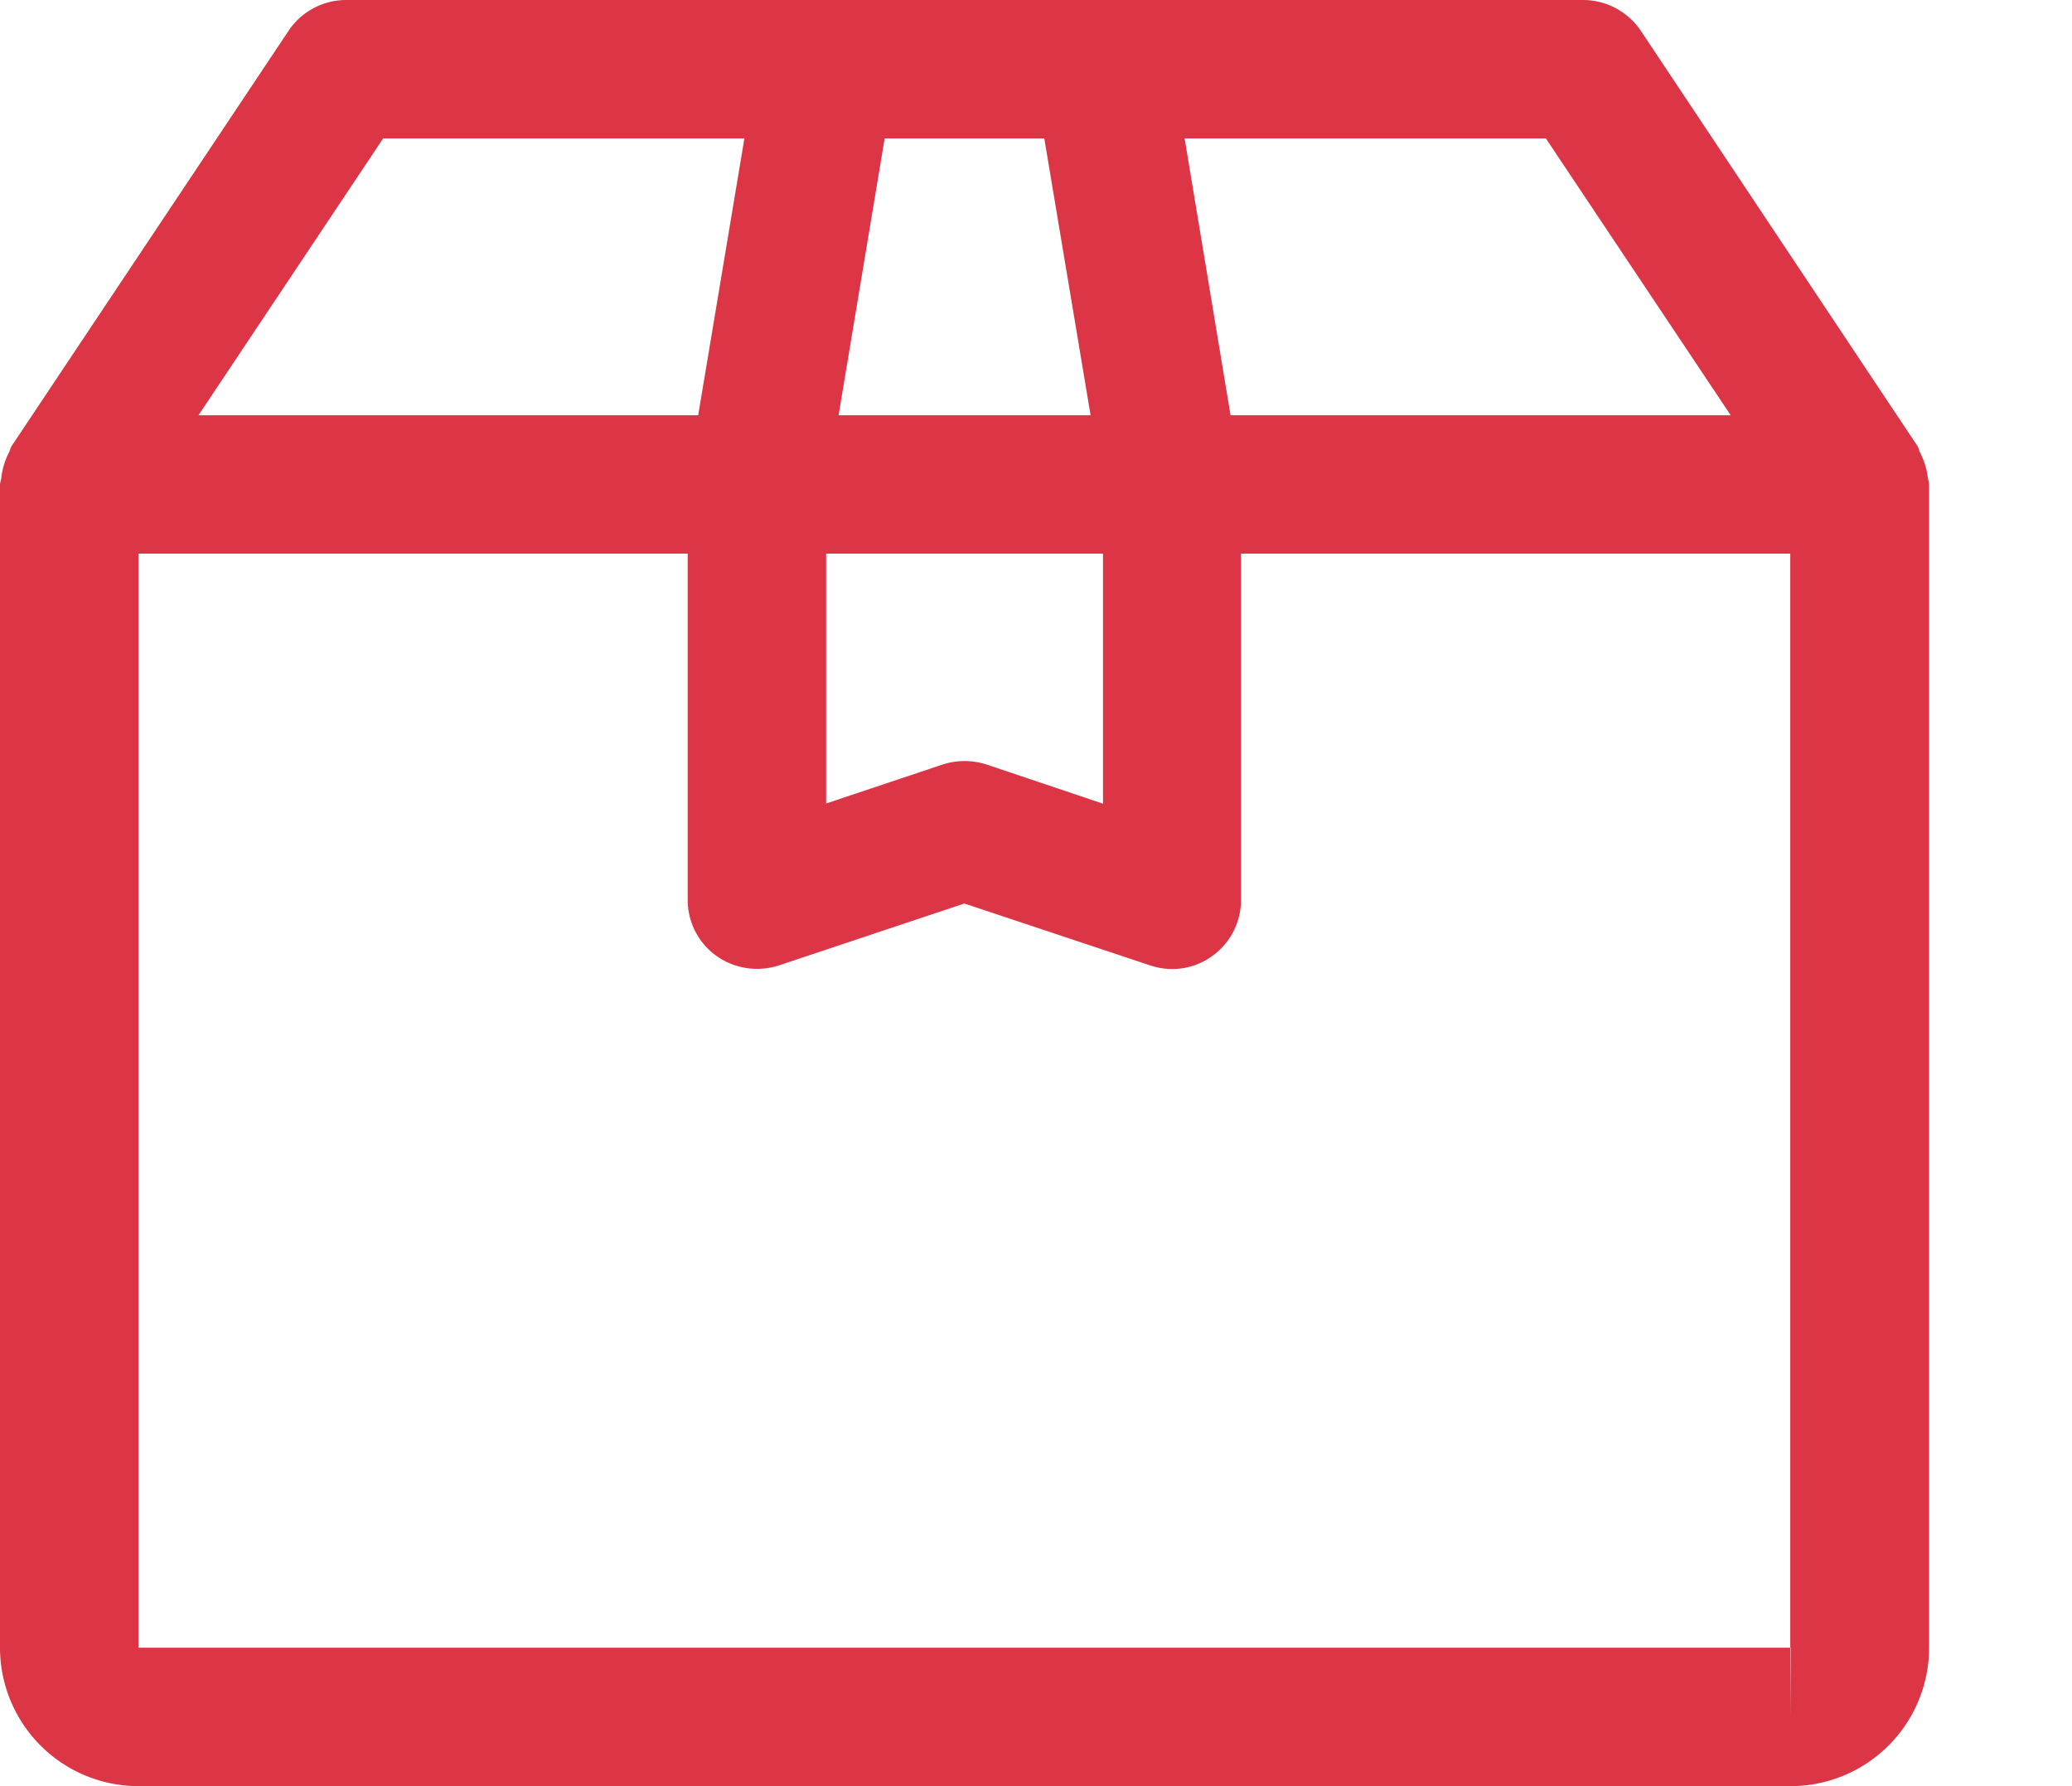
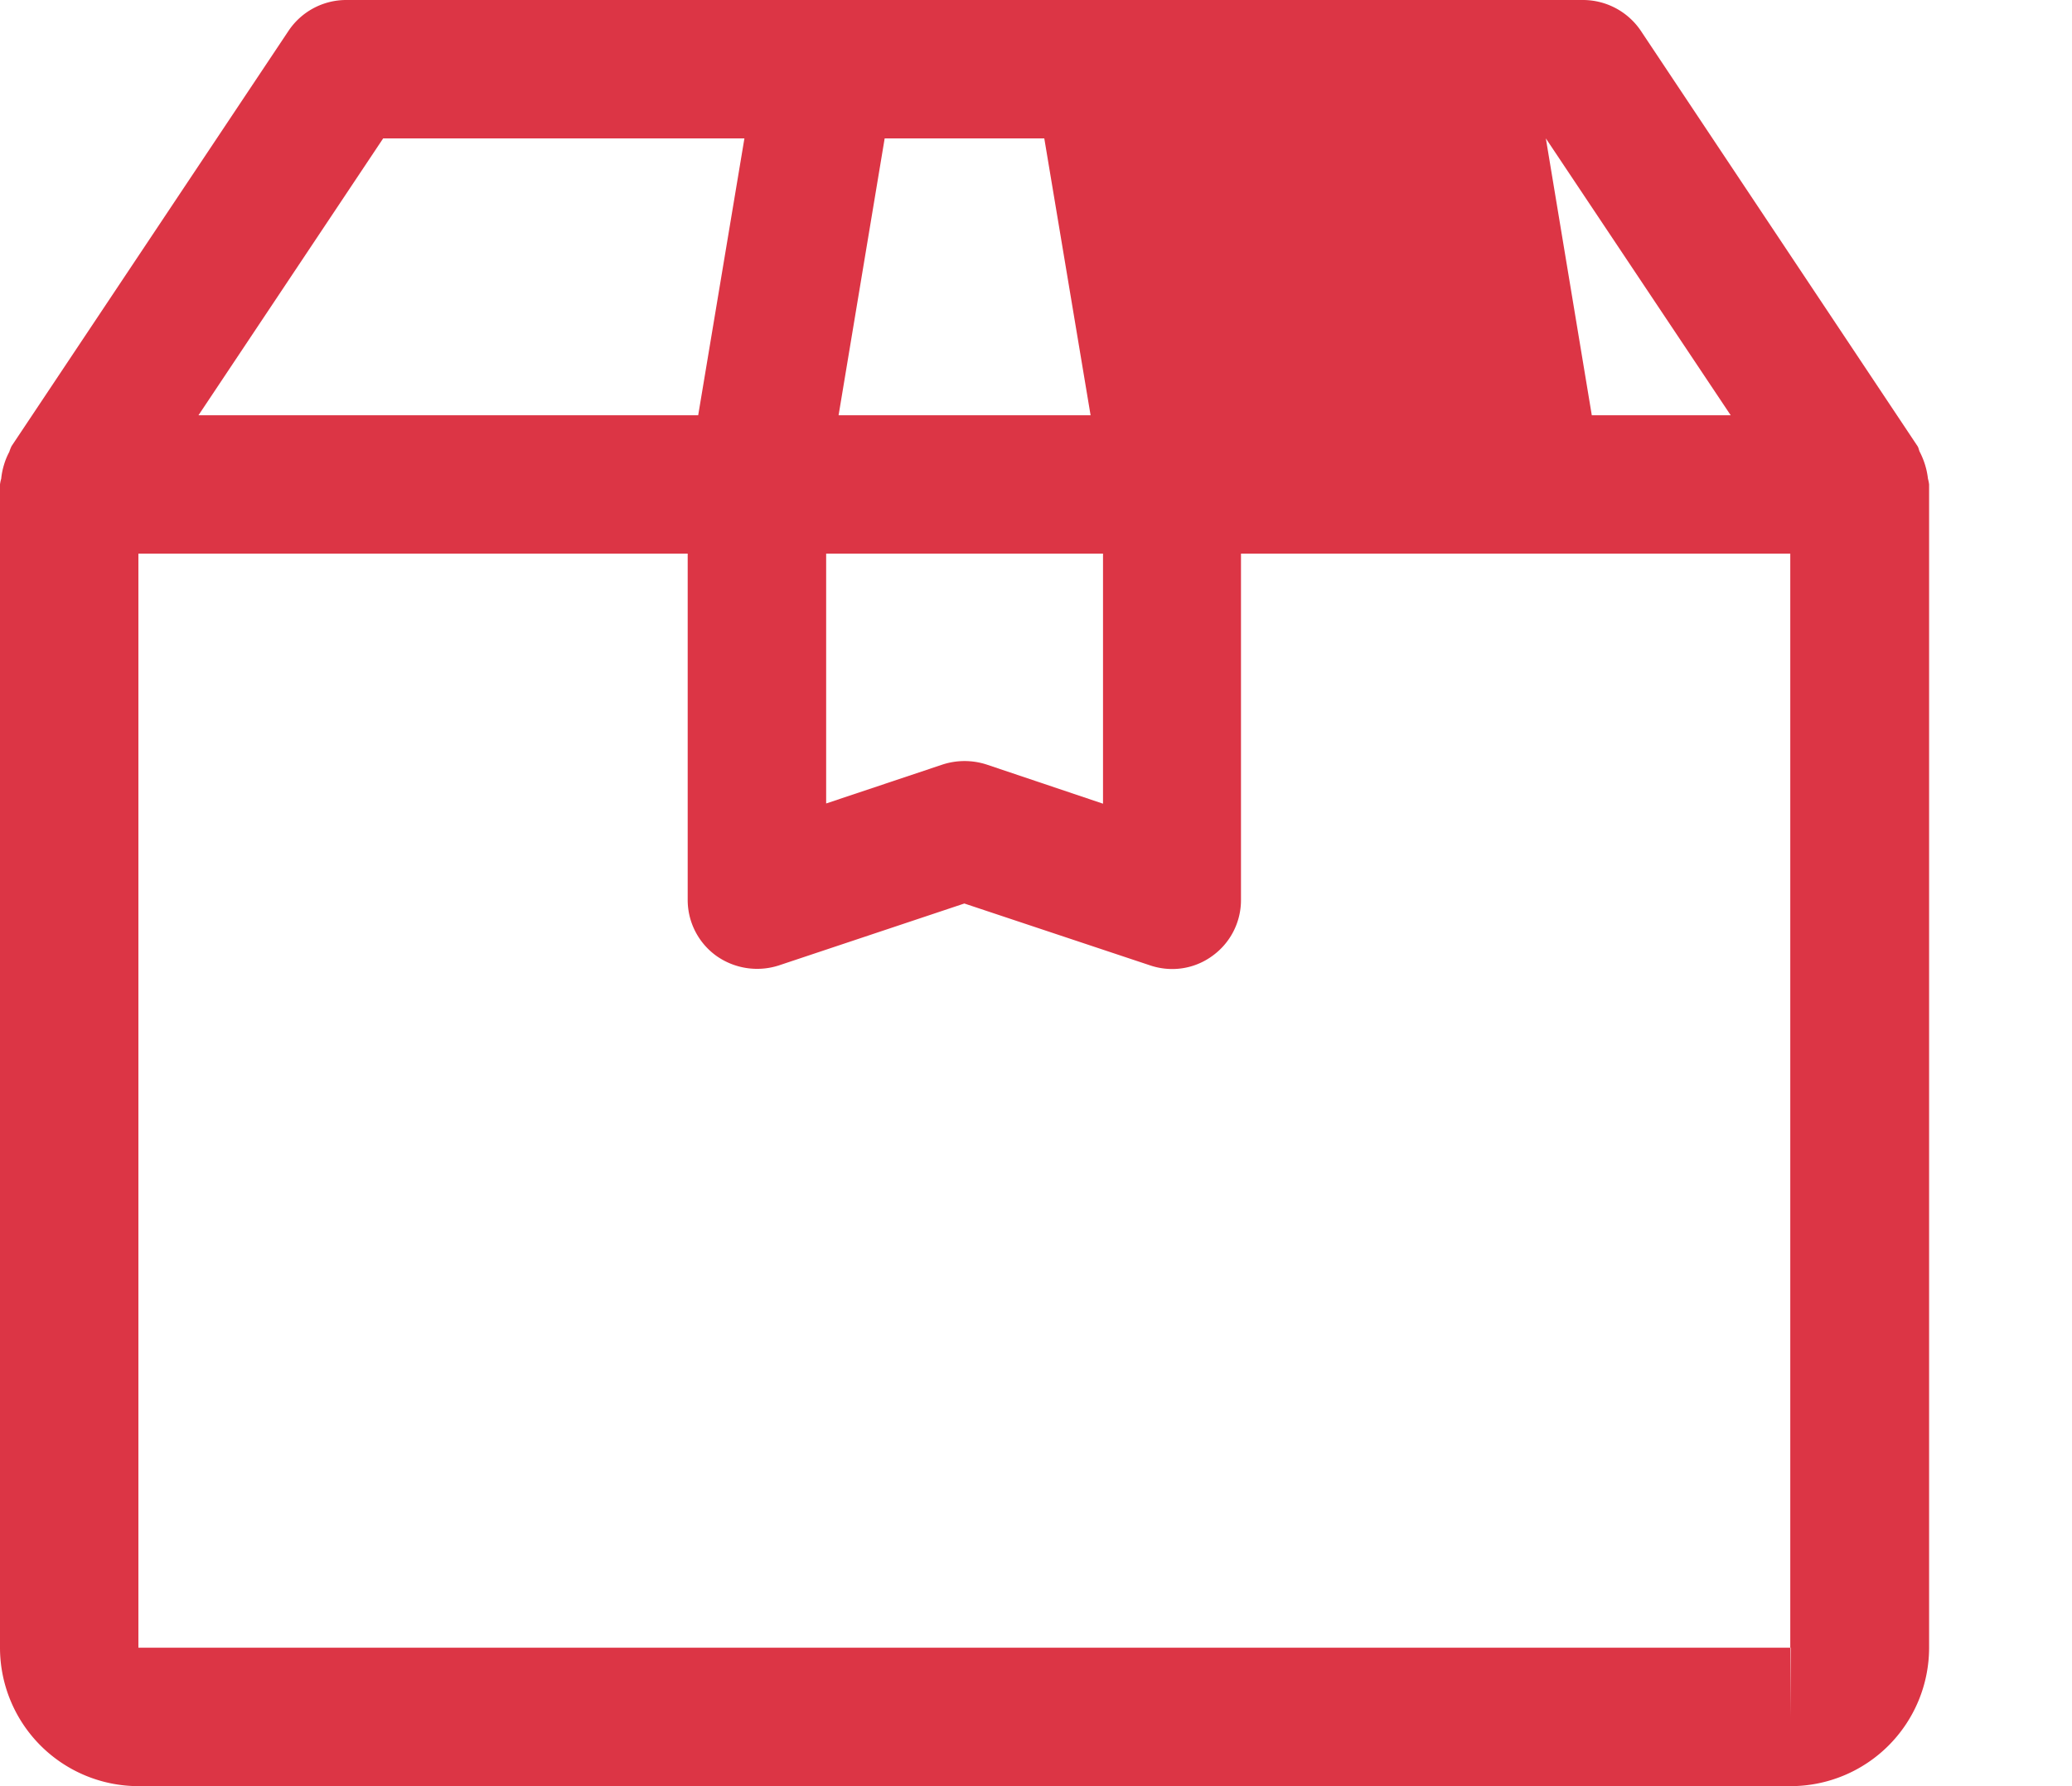
<svg xmlns="http://www.w3.org/2000/svg" width="29" height="25" viewBox="0 0 29 25">
  <defs>
    <style>
      .cls-1 {
        fill: #dc3545;
        fill-rule: evenodd;
      }
    </style>
  </defs>
-   <path class="cls-1" d="M26.984,6.7a1.063,1.063,0,0,0-.04-0.192,1.093,1.093,0,0,0-.073-0.18c-0.014-.025-0.016-0.057-0.032-0.082L22.964,0.429A0.978,0.978,0,0,0,22.156,0H4.844a0.971,0.971,0,0,0-.806.432L0.162,6.244a0.589,0.589,0,0,0-.032.081,0.946,0.946,0,0,0-.074.18A0.988,0.988,0,0,0,.017,6.7,0.51,0.51,0,0,0,0,6.78V23.062A1.939,1.939,0,0,0,1.937,25H25.063A1.939,1.939,0,0,0,27,23.062V6.78A0.567,0.567,0,0,0,26.984,6.7ZM21.636,1.937l2.587,3.875h-7L16.58,1.937h5.056Zm-9.254,0h2.234l0.648,3.875H11.737ZM11.563,7.749h3.875v3.5L13.806,10.7a1,1,0,0,0-.611,0l-1.632.546v-3.5Zm-6.2-5.812h5.056L9.772,5.812H2.778Zm19.7,22.094V23.062H1.937V7.749H9.625v4.844a0.964,0.964,0,0,0,.4.785,0.988,0.988,0,0,0,.872.136l2.6-.868,2.6,0.866a0.97,0.97,0,0,0,.307.051,0.949,0.949,0,0,0,.565-0.184,0.962,0.962,0,0,0,.4-0.785V7.749h7.688V23.062h0Z" />
+   <path class="cls-1" d="M26.984,6.7a1.063,1.063,0,0,0-.04-0.192,1.093,1.093,0,0,0-.073-0.18c-0.014-.025-0.016-0.057-0.032-0.082L22.964,0.429A0.978,0.978,0,0,0,22.156,0H4.844a0.971,0.971,0,0,0-.806.432L0.162,6.244a0.589,0.589,0,0,0-.032.081,0.946,0.946,0,0,0-.074.18A0.988,0.988,0,0,0,.017,6.7,0.51,0.51,0,0,0,0,6.78V23.062A1.939,1.939,0,0,0,1.937,25H25.063A1.939,1.939,0,0,0,27,23.062V6.78A0.567,0.567,0,0,0,26.984,6.7ZM21.636,1.937l2.587,3.875h-7h5.056Zm-9.254,0h2.234l0.648,3.875H11.737ZM11.563,7.749h3.875v3.5L13.806,10.7a1,1,0,0,0-.611,0l-1.632.546v-3.5Zm-6.2-5.812h5.056L9.772,5.812H2.778Zm19.7,22.094V23.062H1.937V7.749H9.625v4.844a0.964,0.964,0,0,0,.4.785,0.988,0.988,0,0,0,.872.136l2.6-.868,2.6,0.866a0.97,0.97,0,0,0,.307.051,0.949,0.949,0,0,0,.565-0.184,0.962,0.962,0,0,0,.4-0.785V7.749h7.688V23.062h0Z" />
</svg>